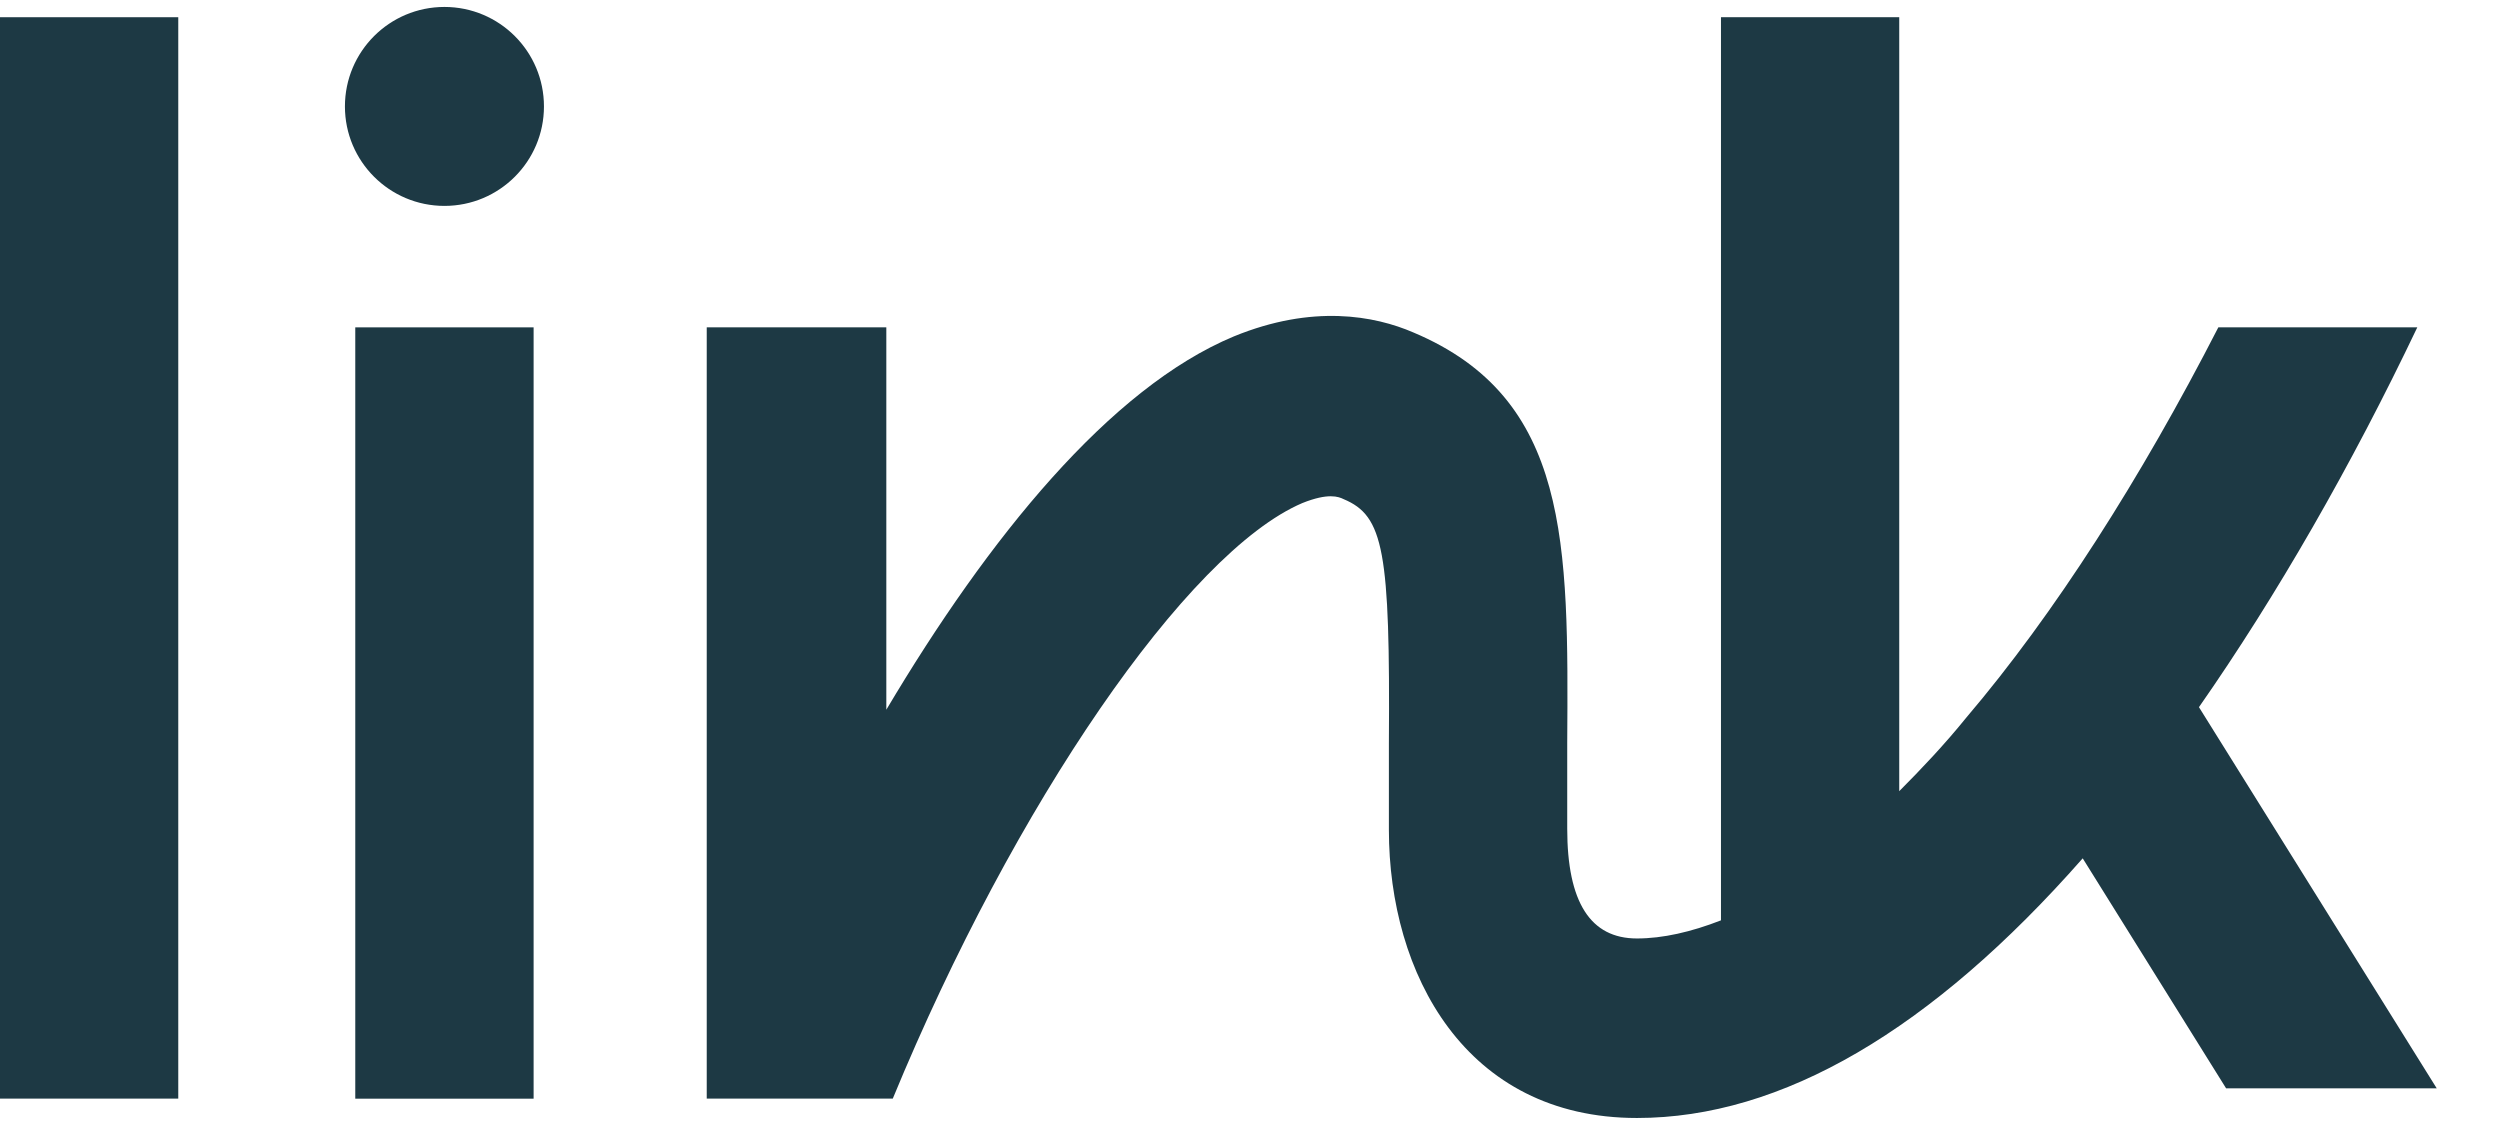
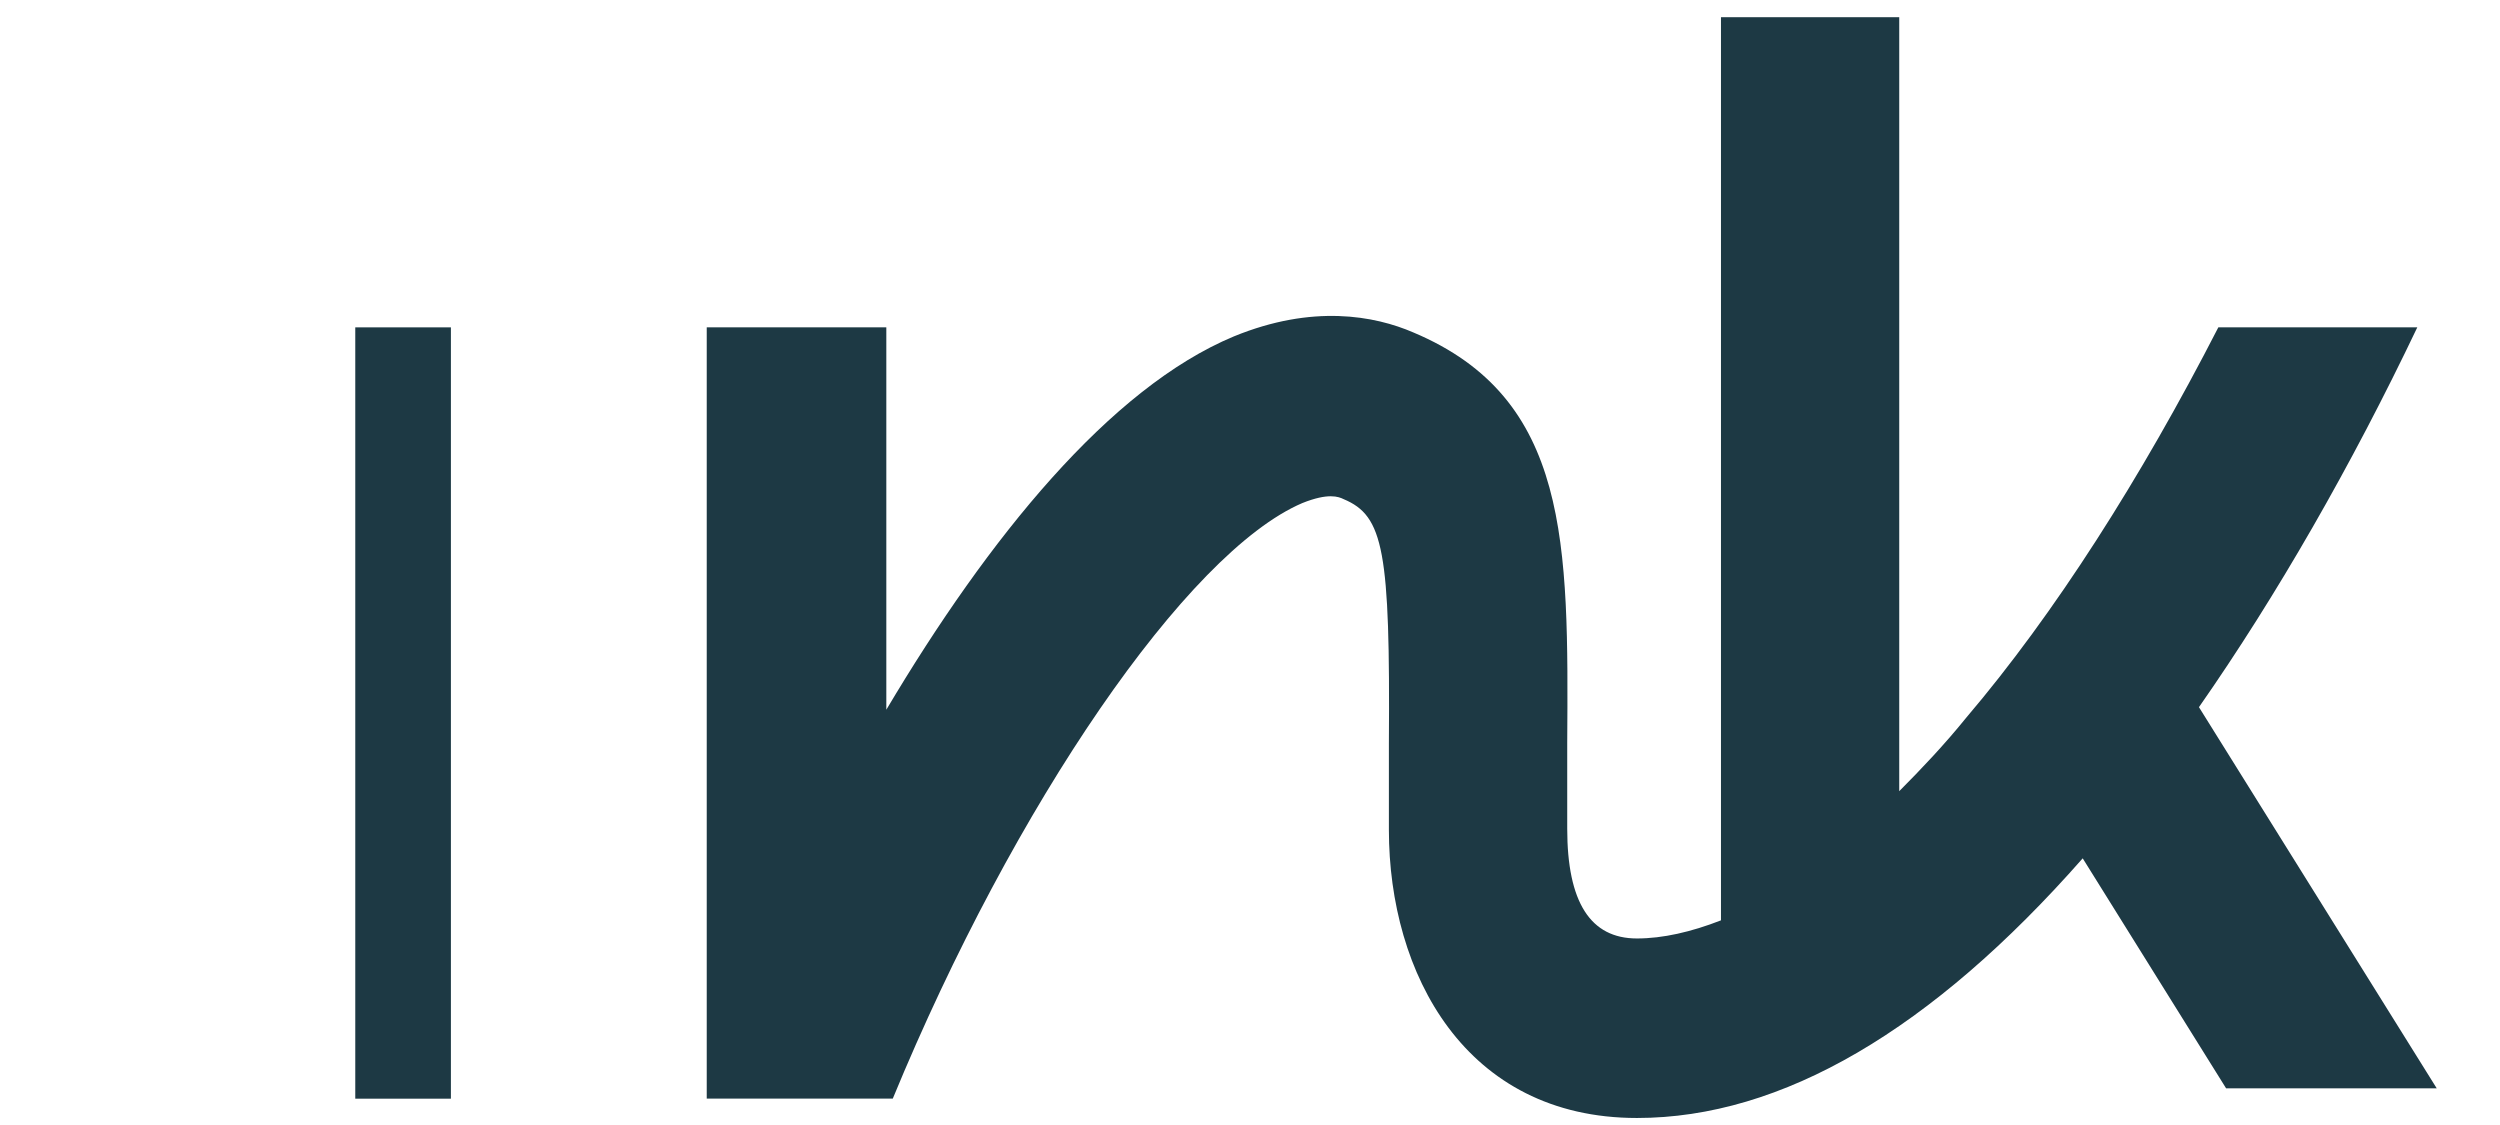
<svg xmlns="http://www.w3.org/2000/svg" class="InlineSVG linkLogo" focusable="false" fill="#1D3944" color="#1D3944" width="40" height="18" viewBox="0 0 36 16">
-   <path d="M2.567 0.148H0V15.72H2.567V0.148Z" />
  <path d="M31.665 10.083C32.782 8.483 33.861 6.604 34.809 4.614H31.944C30.828 6.79 29.582 8.744 28.316 10.232C28 10.623 27.665 10.976 27.349 11.293V0.148H24.782V13.153C24.354 13.32 23.944 13.414 23.572 13.414C22.902 13.414 22.568 12.893 22.568 11.832C22.568 11.404 22.568 10.995 22.568 10.604C22.586 7.721 22.605 5.637 20.354 4.688C19.795 4.446 18.902 4.279 17.768 4.744C15.982 5.488 14.233 7.646 12.763 10.12V4.614H10.177V15.72H12.856C14.605 11.479 17.098 7.851 18.754 7.144C19.126 6.995 19.274 7.051 19.349 7.088C19.926 7.33 20.019 7.832 20 10.604C20 10.995 20 11.404 20 11.851C20 13.916 21.098 15.999 23.572 15.999C25.656 15.999 27.814 14.735 29.991 12.26L32.056 15.572H35.089L31.665 10.083Z" />
-   <path d="M5.116 15.721H6.493H7.684V4.614H5.116V15.721Z" />
-   <path d="M6.4 2.865C7.191 2.865 7.833 2.224 7.833 1.433C7.833 0.641 7.191 0 6.4 0C5.609 0 4.967 0.641 4.967 1.433C4.967 2.224 5.609 2.865 6.4 2.865Z" />
+   <path d="M5.116 15.721H6.493V4.614H5.116V15.721Z" />
</svg>